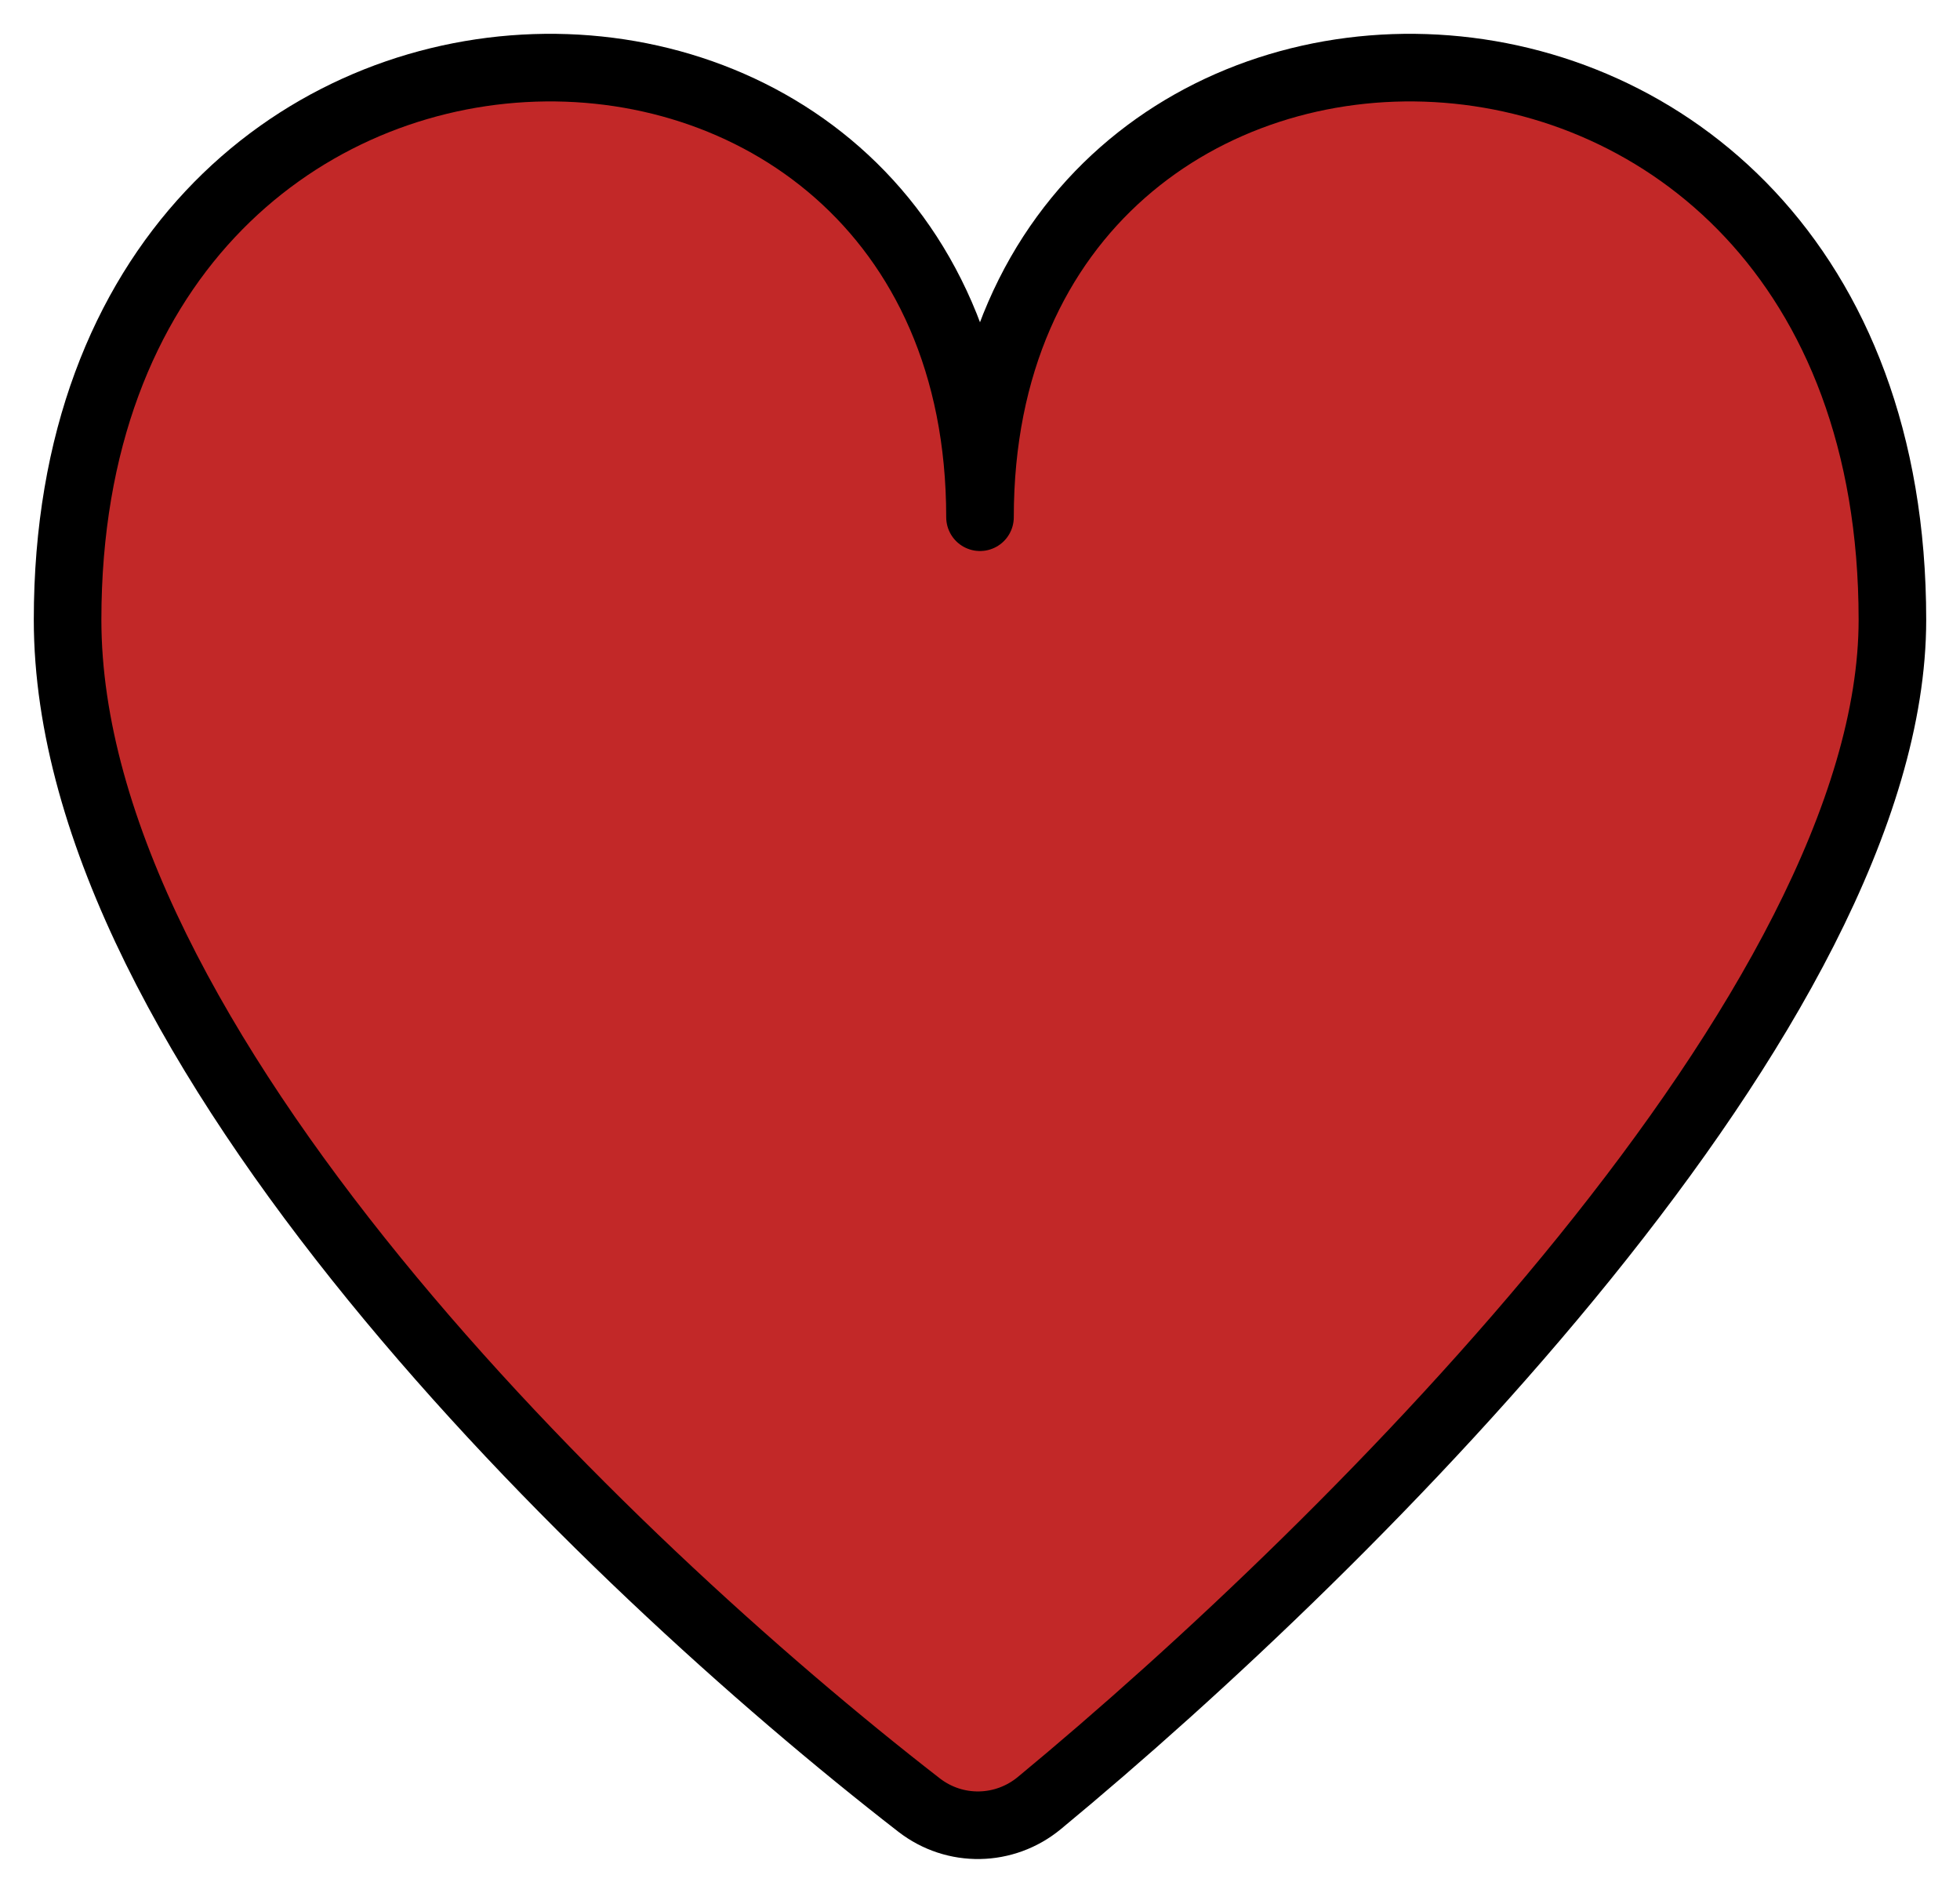
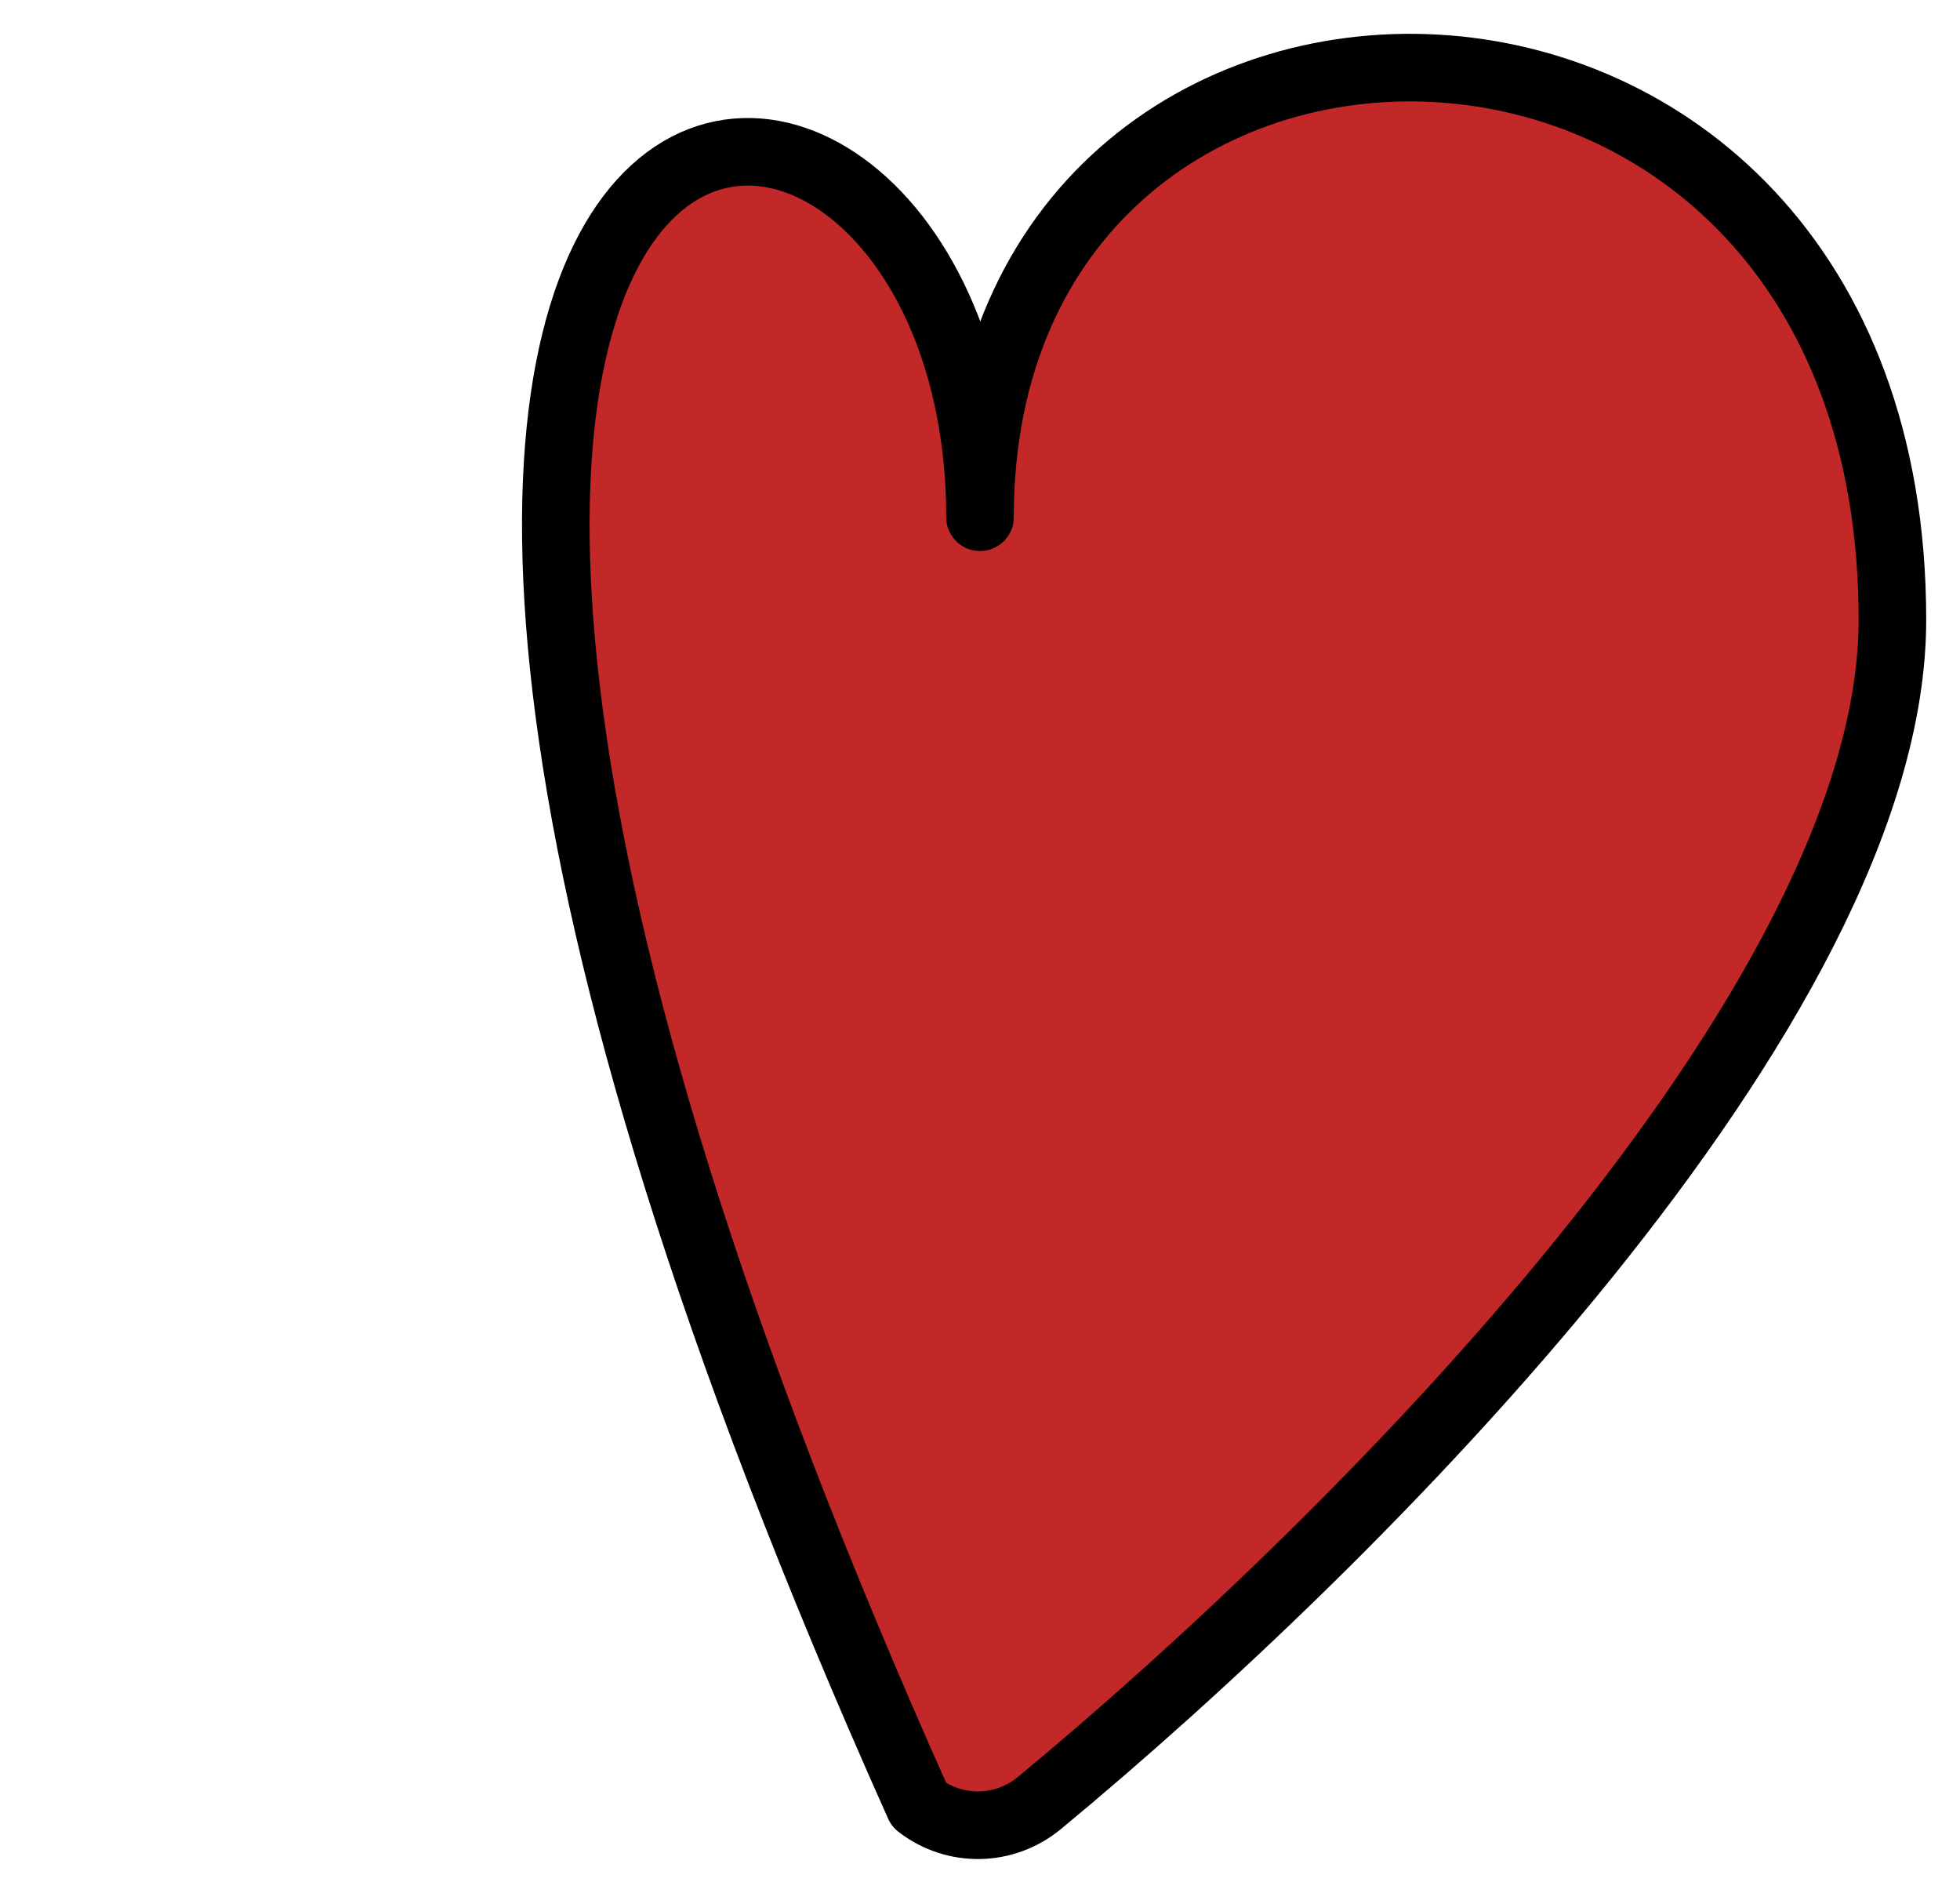
<svg xmlns="http://www.w3.org/2000/svg" width="29" height="28" viewBox="0 0 29 28" fill="none">
-   <path d="M28 9.168C28 14.866 20.073 22.791 15.379 26.671C14.862 27.098 14.127 27.111 13.598 26.701C8.901 23.059 1 15.425 1 9.168C1 -1.455 14.5 -1.455 14.5 7.651C14.5 -1.455 28 -1.455 28 9.168Z" fill="#C22828" stroke="black" stroke-linecap="round" stroke-linejoin="round" />
+   <path d="M28 9.168C28 14.866 20.073 22.791 15.379 26.671C14.862 27.098 14.127 27.111 13.598 26.701C1 -1.455 14.5 -1.455 14.5 7.651C14.5 -1.455 28 -1.455 28 9.168Z" fill="#C22828" stroke="black" stroke-linecap="round" stroke-linejoin="round" />
</svg>